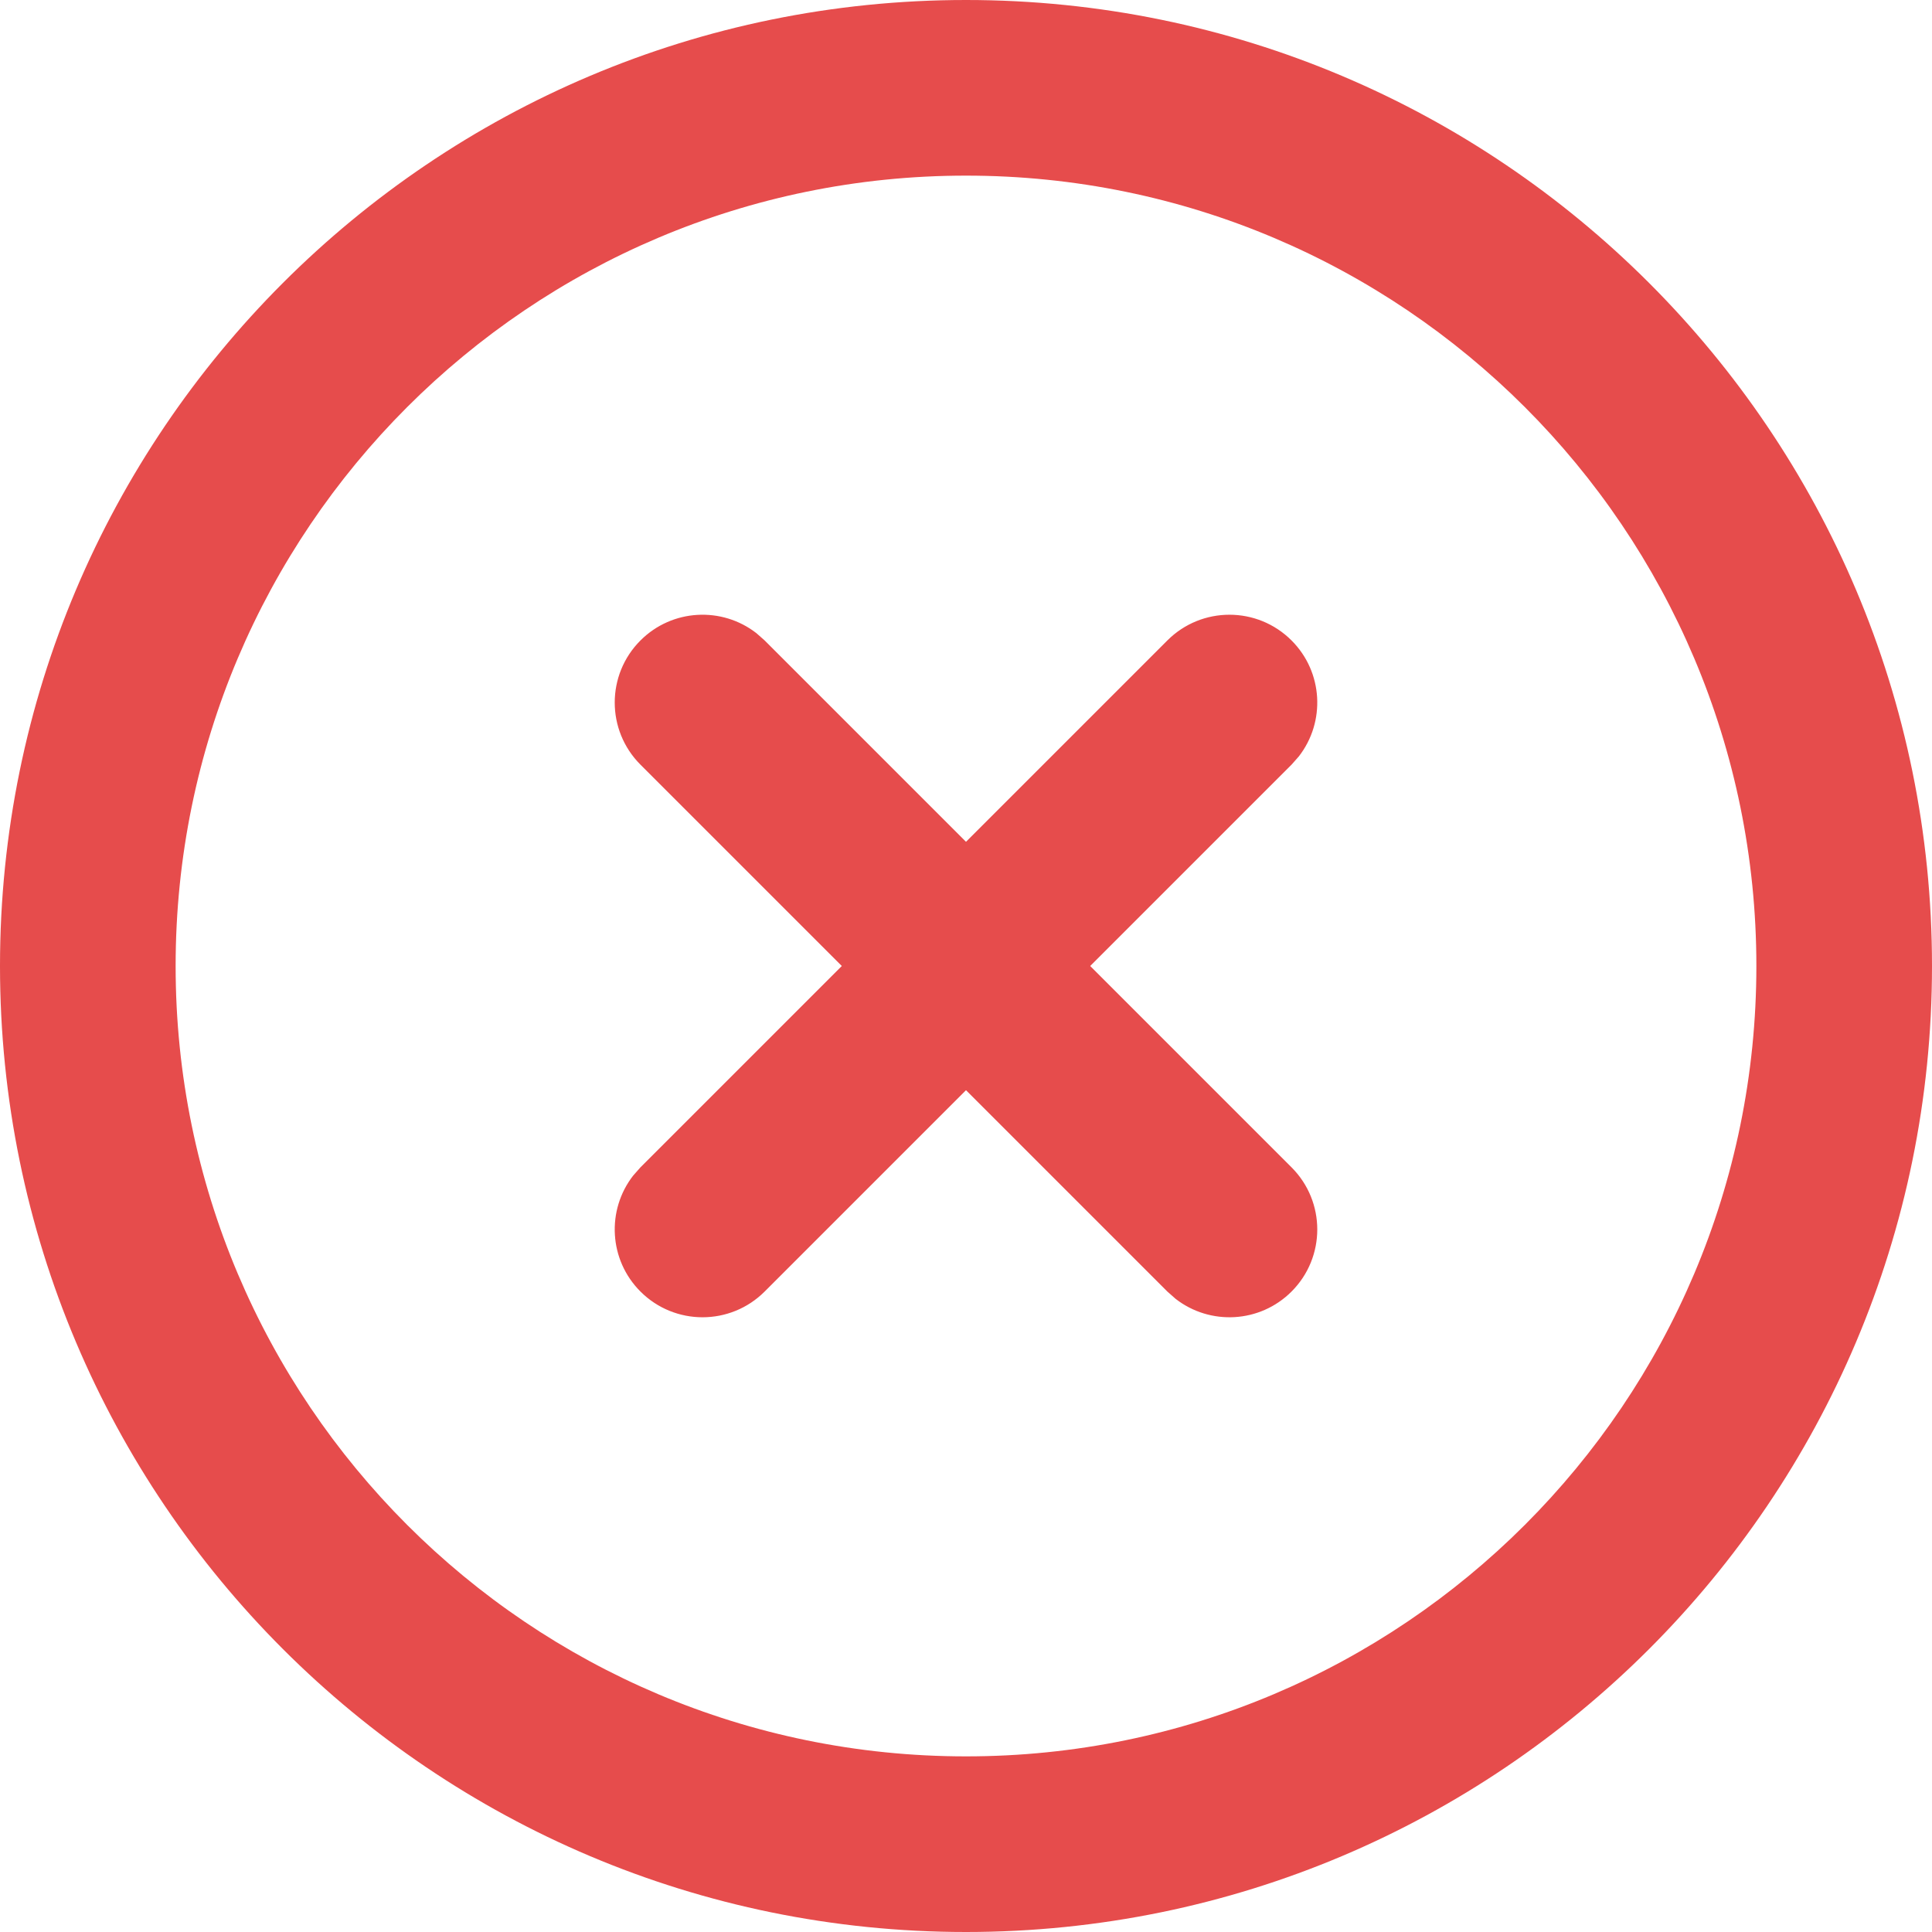
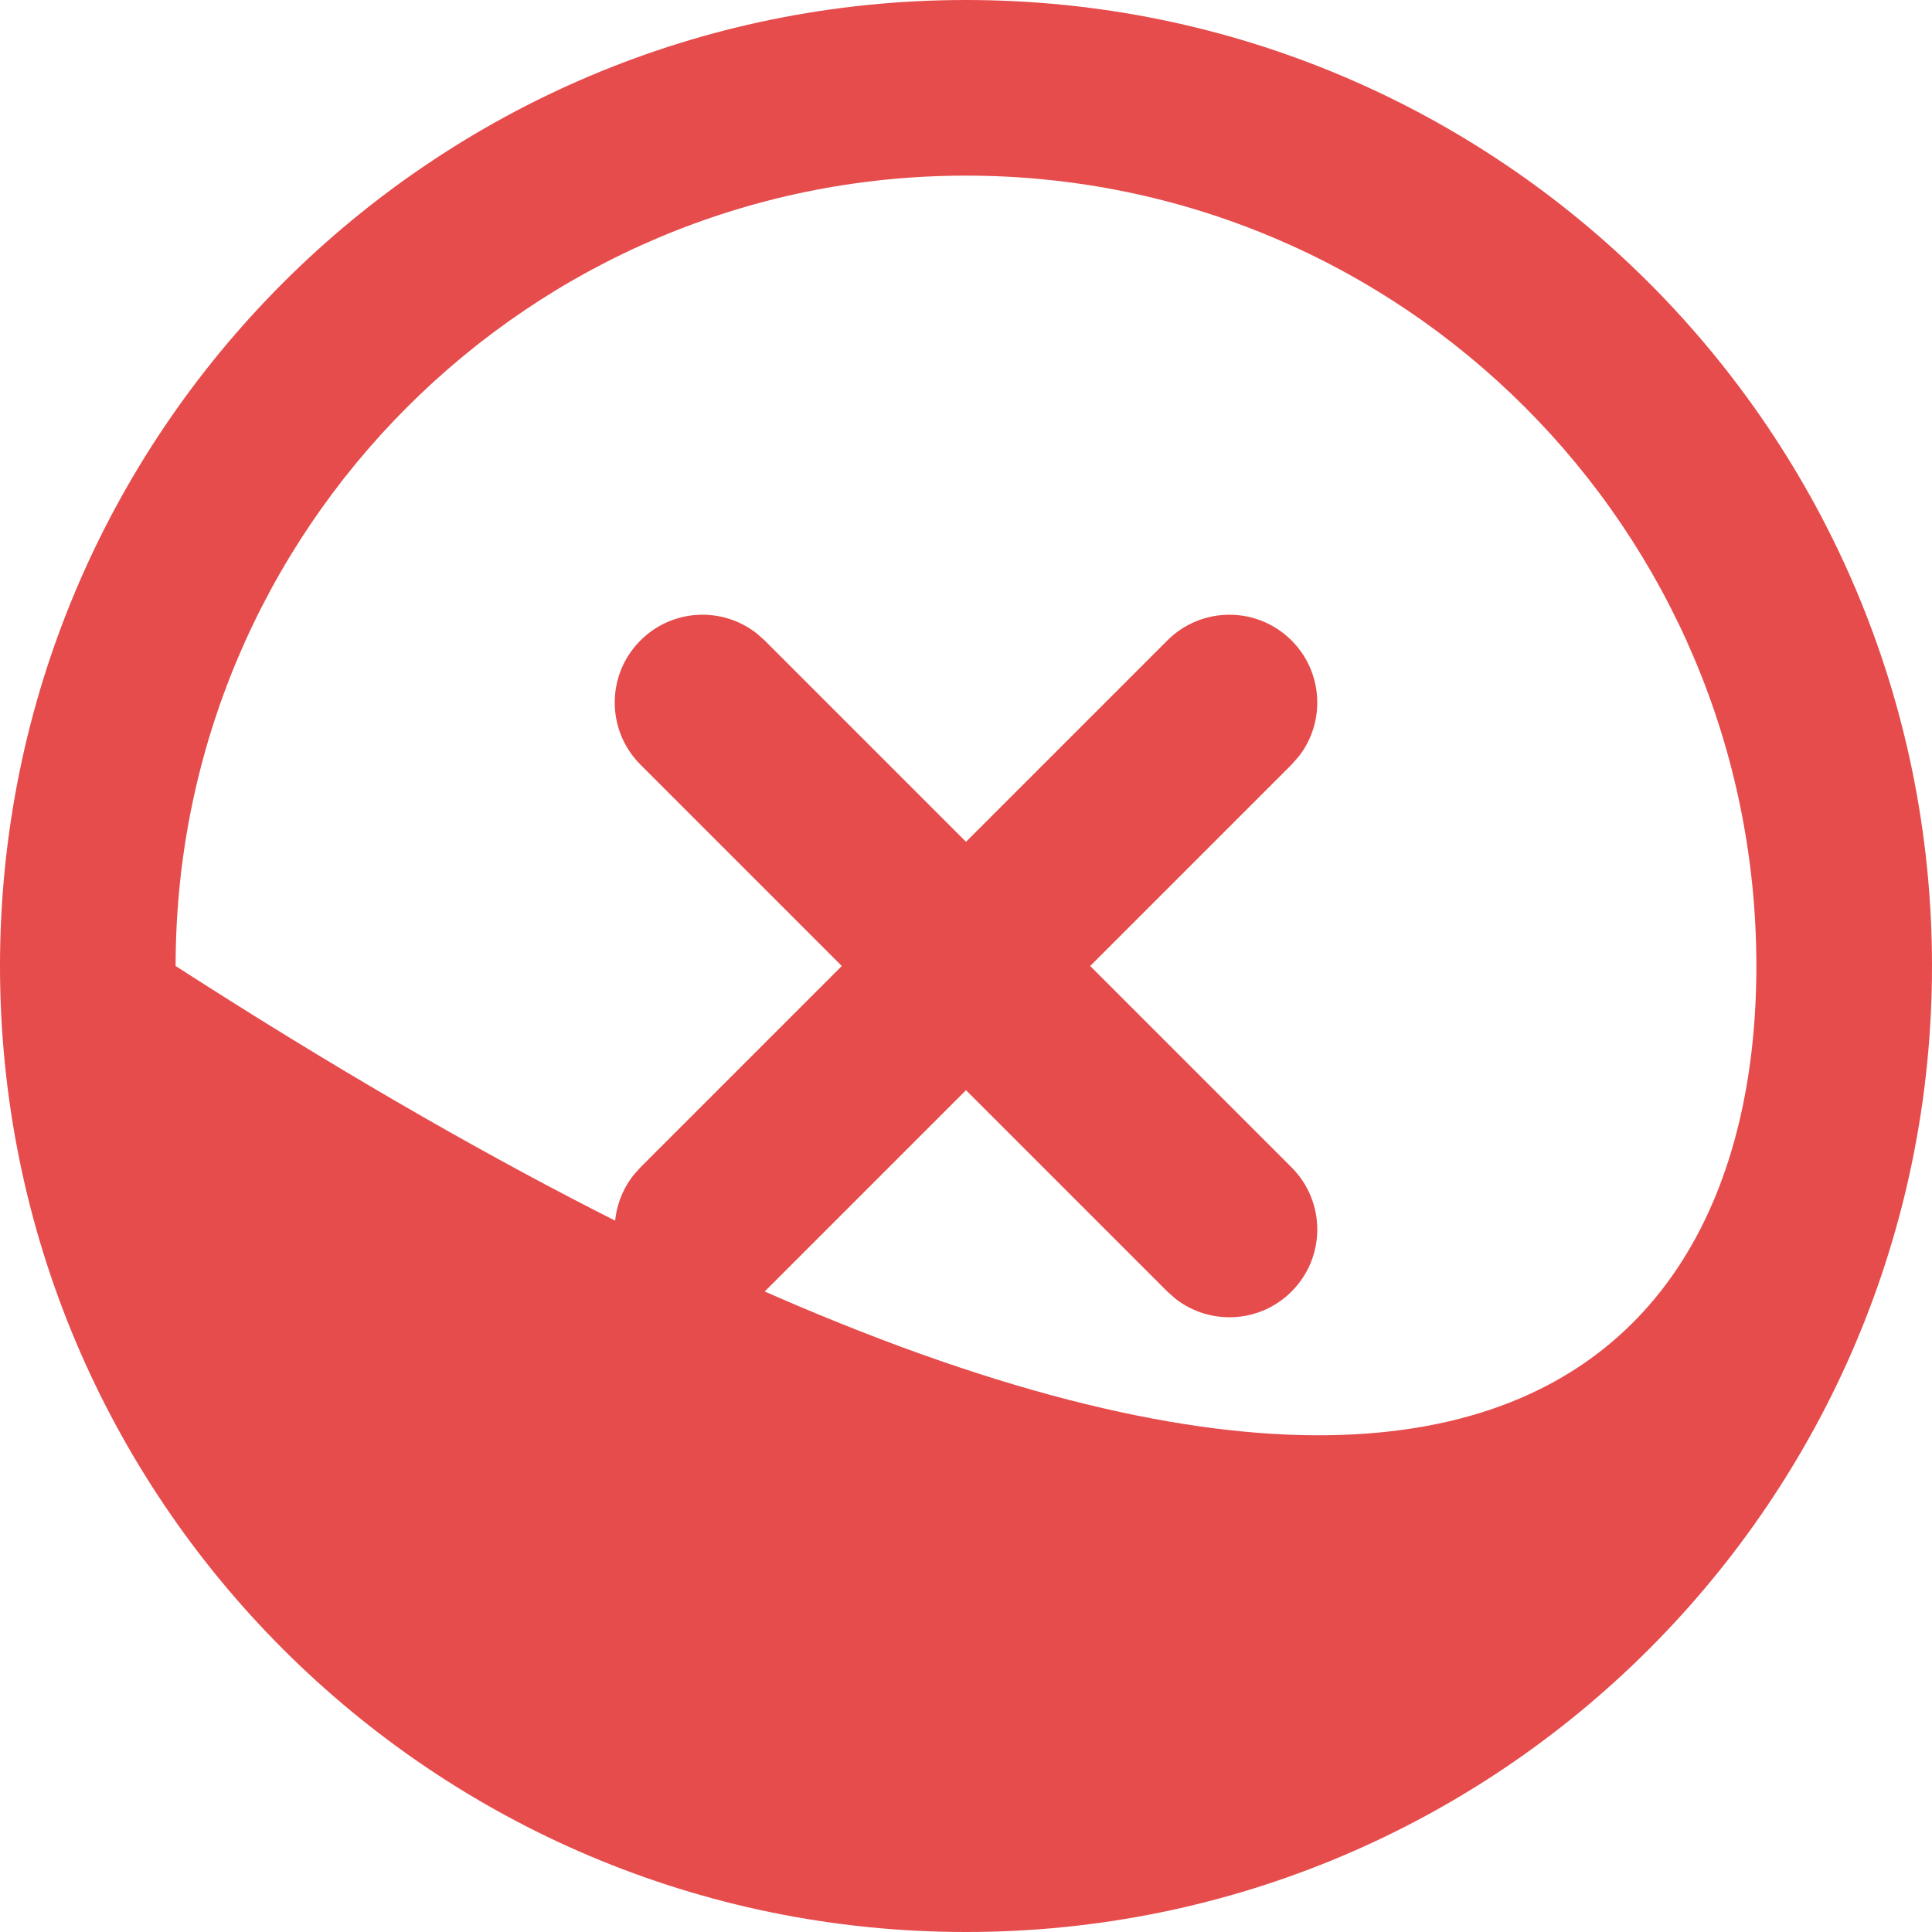
<svg xmlns="http://www.w3.org/2000/svg" width="74px" height="74px" viewBox="0 0 74 74" version="1.1">
  <title>iconfinder_x-circle_2561211</title>
  <g id="error-scren-updated" stroke="none" stroke-width="1" fill="none" fill-rule="evenodd">
    <g id="Design_Changes_error-screen" transform="translate(-753, -312)" fill="#E64C4C" fill-rule="nonzero">
      <g id="iconfinder_x-circle_2561211" transform="translate(753, 312)">
-         <path d="M37,0 C57.435,0 74,16.565 74,37 C74,57.435 57.435,74 37,74 C16.565,74 0,57.435 0,37 C0,16.565 16.565,0 37,0 Z M37,6.727 C20.281,6.727 6.727,20.281 6.727,37 C6.727,53.719 20.281,67.273 37,67.273 C53.719,67.273 67.273,53.719 67.273,37 C67.273,20.281 53.719,6.727 37,6.727 Z M49.469,24.531 C50.682,25.743 50.775,27.651 49.749,28.971 L49.469,29.288 L41.757,37 L49.469,44.712 C50.783,46.026 50.783,48.156 49.469,49.469 C48.257,50.682 46.349,50.775 45.029,49.749 L44.712,49.469 L37,41.757 L29.288,49.469 C27.974,50.783 25.844,50.783 24.531,49.469 C23.318,48.257 23.225,46.349 24.251,45.029 L24.531,44.712 L32.243,37 L24.531,29.288 C23.217,27.974 23.217,25.844 24.531,24.531 C25.743,23.318 27.651,23.225 28.971,24.251 L29.288,24.531 L37,32.243 L44.712,24.531 C46.026,23.217 48.156,23.217 49.469,24.531 Z" id="Combined-Shape" />
+         <path d="M37,0 C57.435,0 74,16.565 74,37 C74,57.435 57.435,74 37,74 C16.565,74 0,57.435 0,37 C0,16.565 16.565,0 37,0 Z M37,6.727 C20.281,6.727 6.727,20.281 6.727,37 C53.719,67.273 67.273,53.719 67.273,37 C67.273,20.281 53.719,6.727 37,6.727 Z M49.469,24.531 C50.682,25.743 50.775,27.651 49.749,28.971 L49.469,29.288 L41.757,37 L49.469,44.712 C50.783,46.026 50.783,48.156 49.469,49.469 C48.257,50.682 46.349,50.775 45.029,49.749 L44.712,49.469 L37,41.757 L29.288,49.469 C27.974,50.783 25.844,50.783 24.531,49.469 C23.318,48.257 23.225,46.349 24.251,45.029 L24.531,44.712 L32.243,37 L24.531,29.288 C23.217,27.974 23.217,25.844 24.531,24.531 C25.743,23.318 27.651,23.225 28.971,24.251 L29.288,24.531 L37,32.243 L44.712,24.531 C46.026,23.217 48.156,23.217 49.469,24.531 Z" id="Combined-Shape" />
      </g>
    </g>
  </g>
</svg>